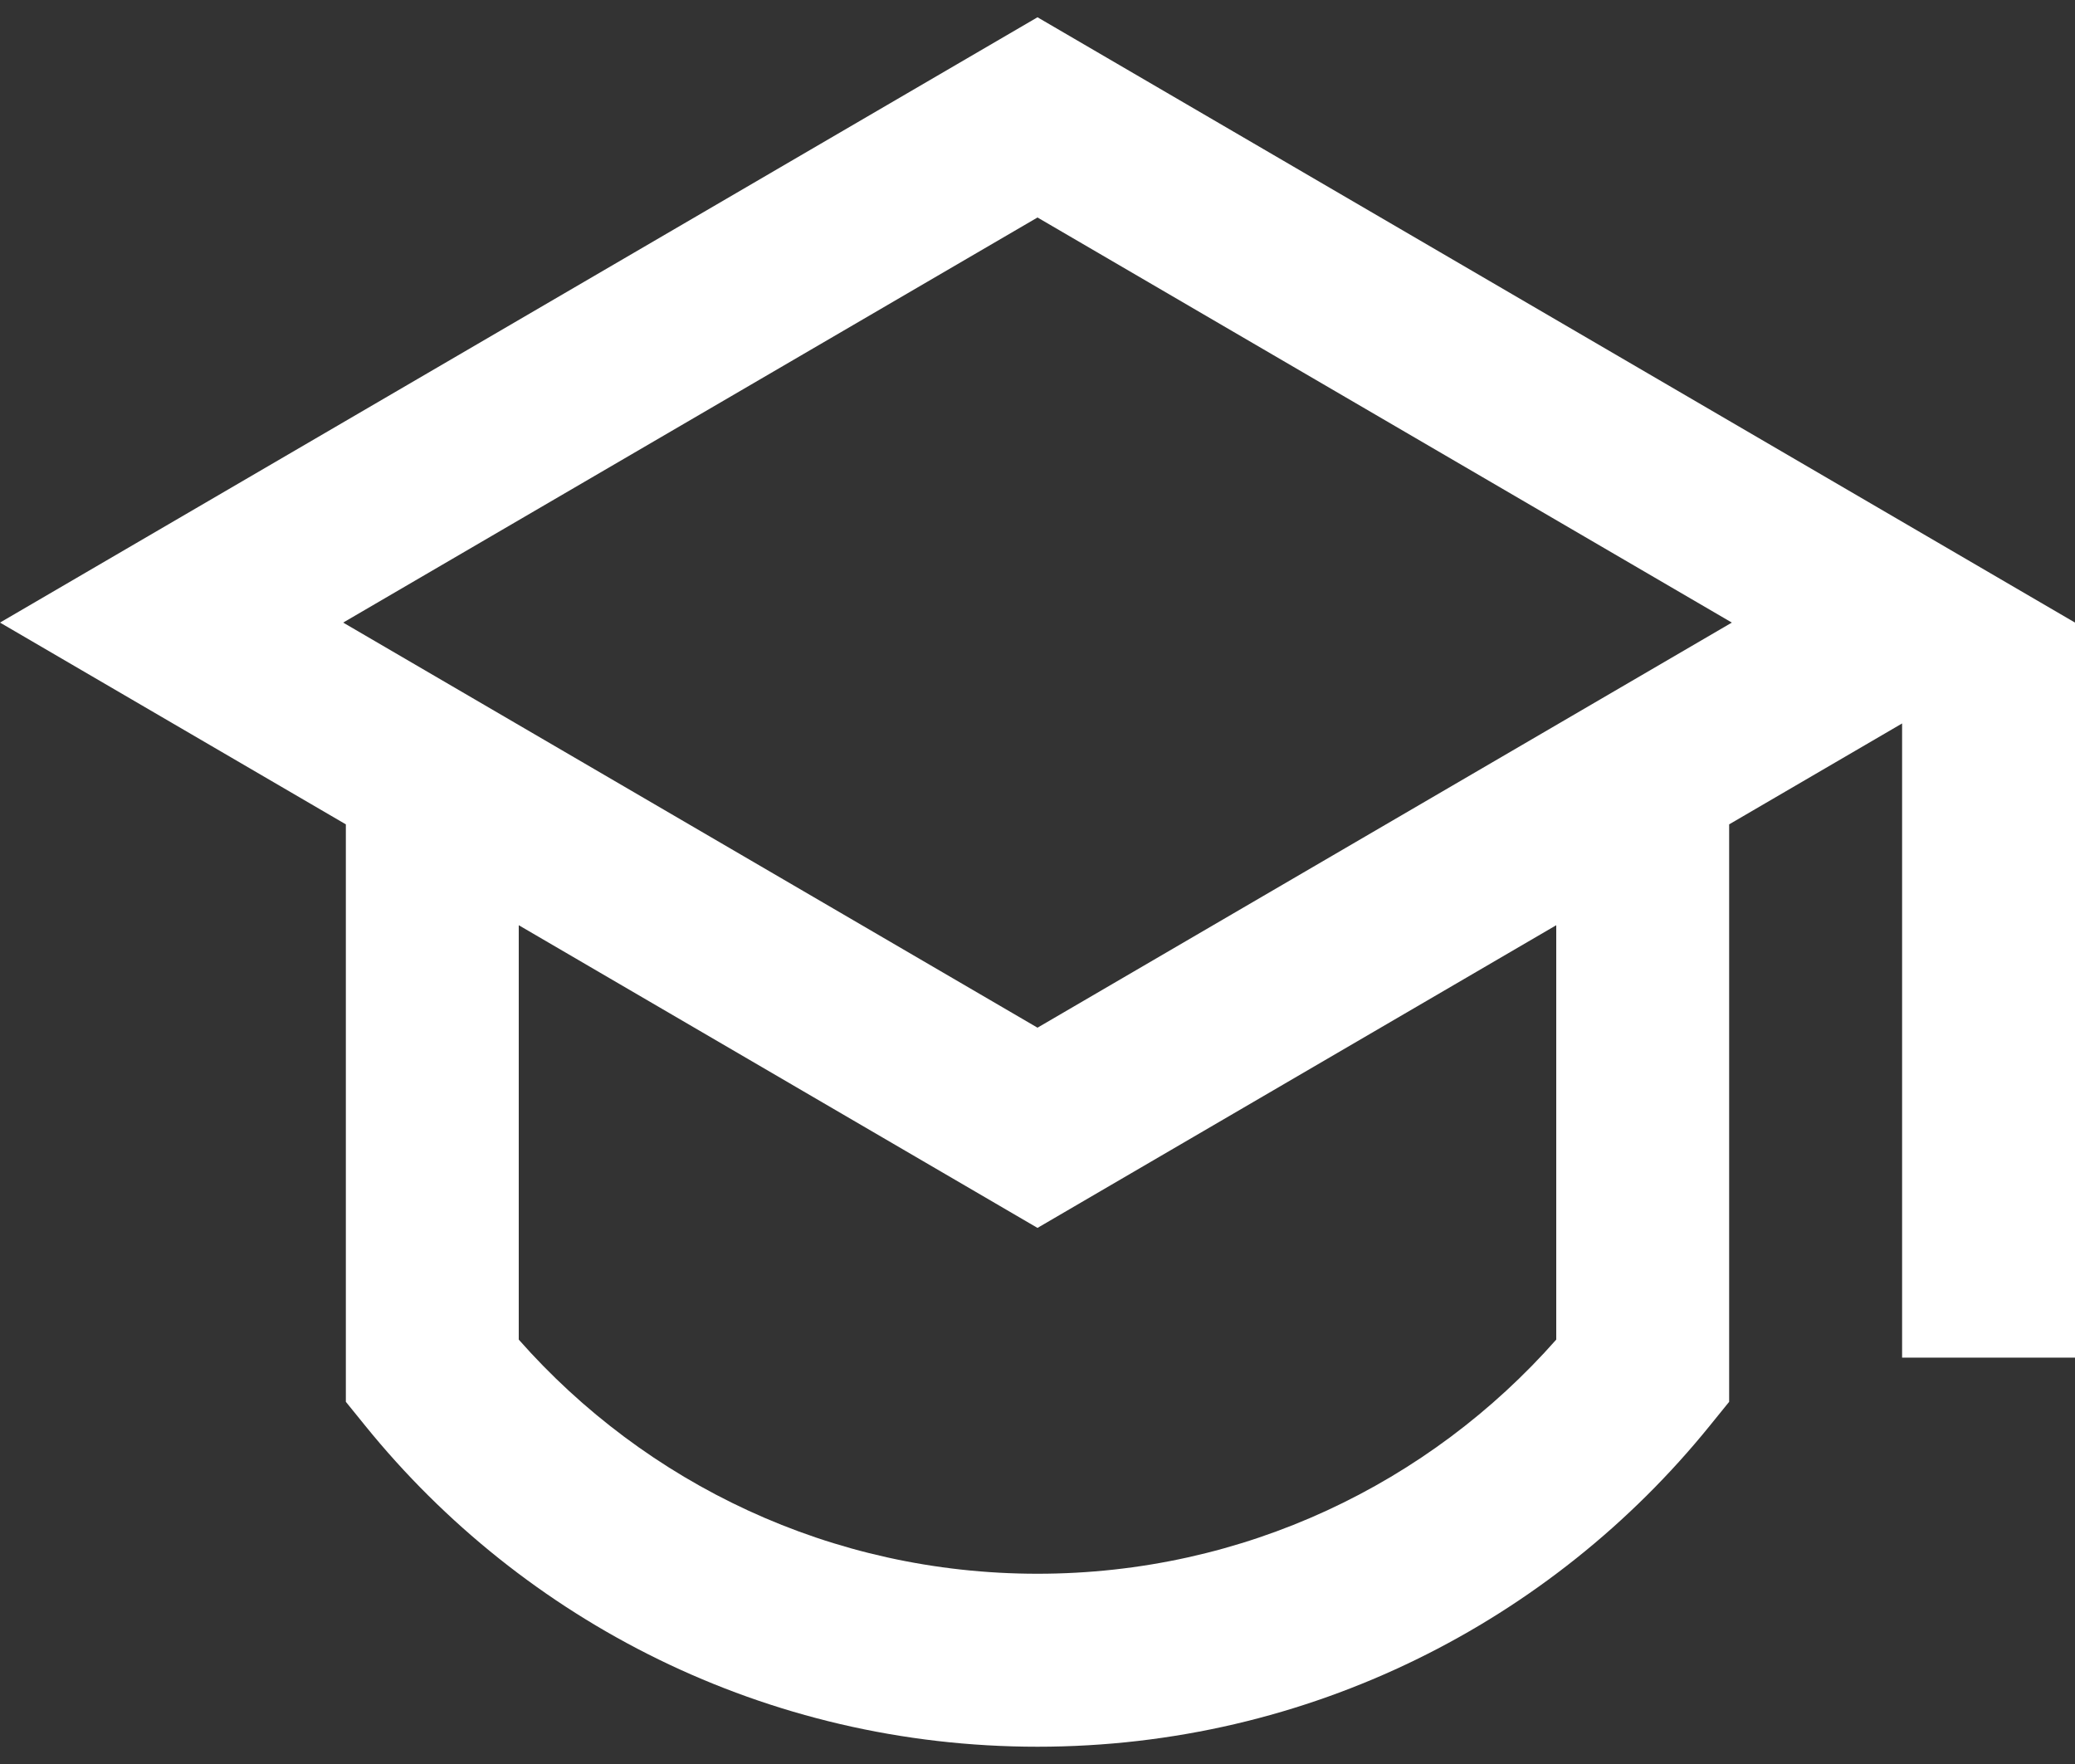
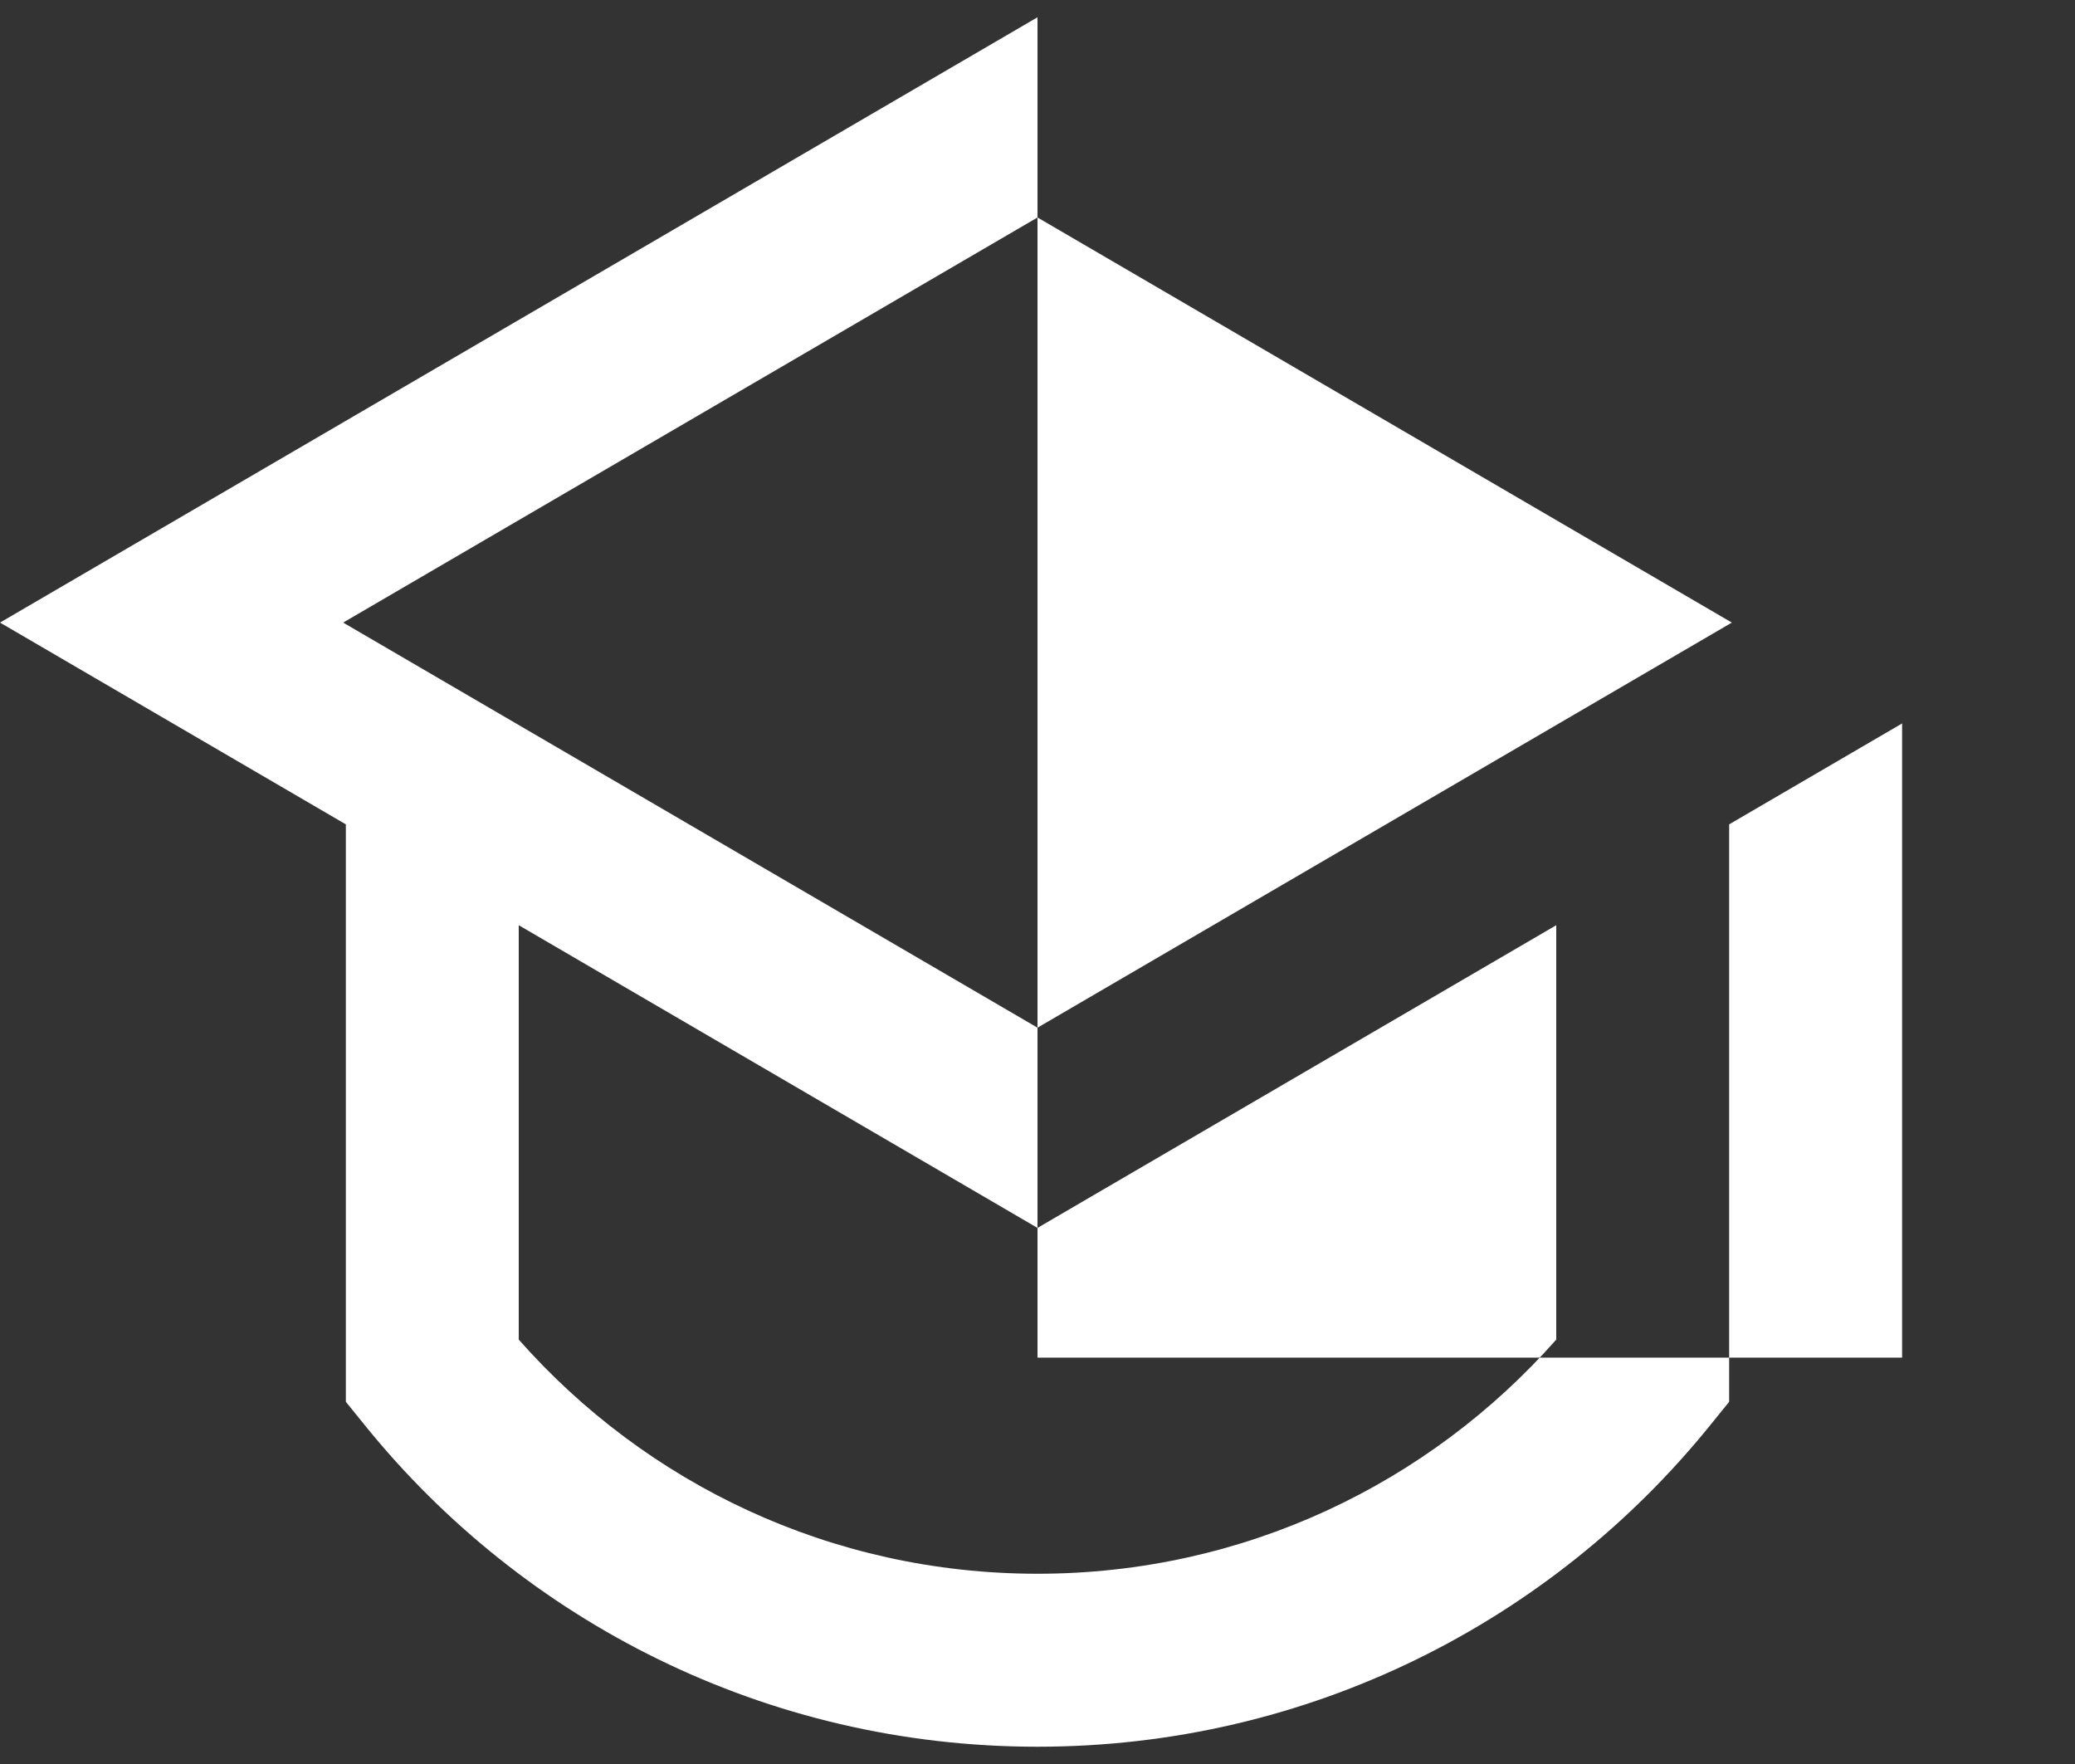
<svg xmlns="http://www.w3.org/2000/svg" width="40" height="34" viewBox="0 0 40 34" fill="none">
  <rect x="0" y="0" width="40" height="34" fill="#333333" stroke="none" />
-   <path d="M6.667 15.889L0 12L20 0.333L40 12V26.167H36.667V13.944L33.333 15.889V27.019L32.962 27.477C29.91 31.25 25.236 33.667 20 33.667C14.764 33.667 10.091 31.25 7.038 27.477L6.667 27.019V15.889ZM10 17.833V25.82C12.445 28.59 16.018 30.333 20 30.333C23.982 30.333 27.555 28.59 30 25.82V17.833L20 23.667L10 17.833ZM6.615 12L20 19.808L33.385 12L20 4.192L6.615 12Z" fill="white" />
+   <path d="M6.667 15.889L0 12L20 0.333V26.167H36.667V13.944L33.333 15.889V27.019L32.962 27.477C29.91 31.25 25.236 33.667 20 33.667C14.764 33.667 10.091 31.25 7.038 27.477L6.667 27.019V15.889ZM10 17.833V25.82C12.445 28.59 16.018 30.333 20 30.333C23.982 30.333 27.555 28.59 30 25.82V17.833L20 23.667L10 17.833ZM6.615 12L20 19.808L33.385 12L20 4.192L6.615 12Z" fill="white" />
</svg>